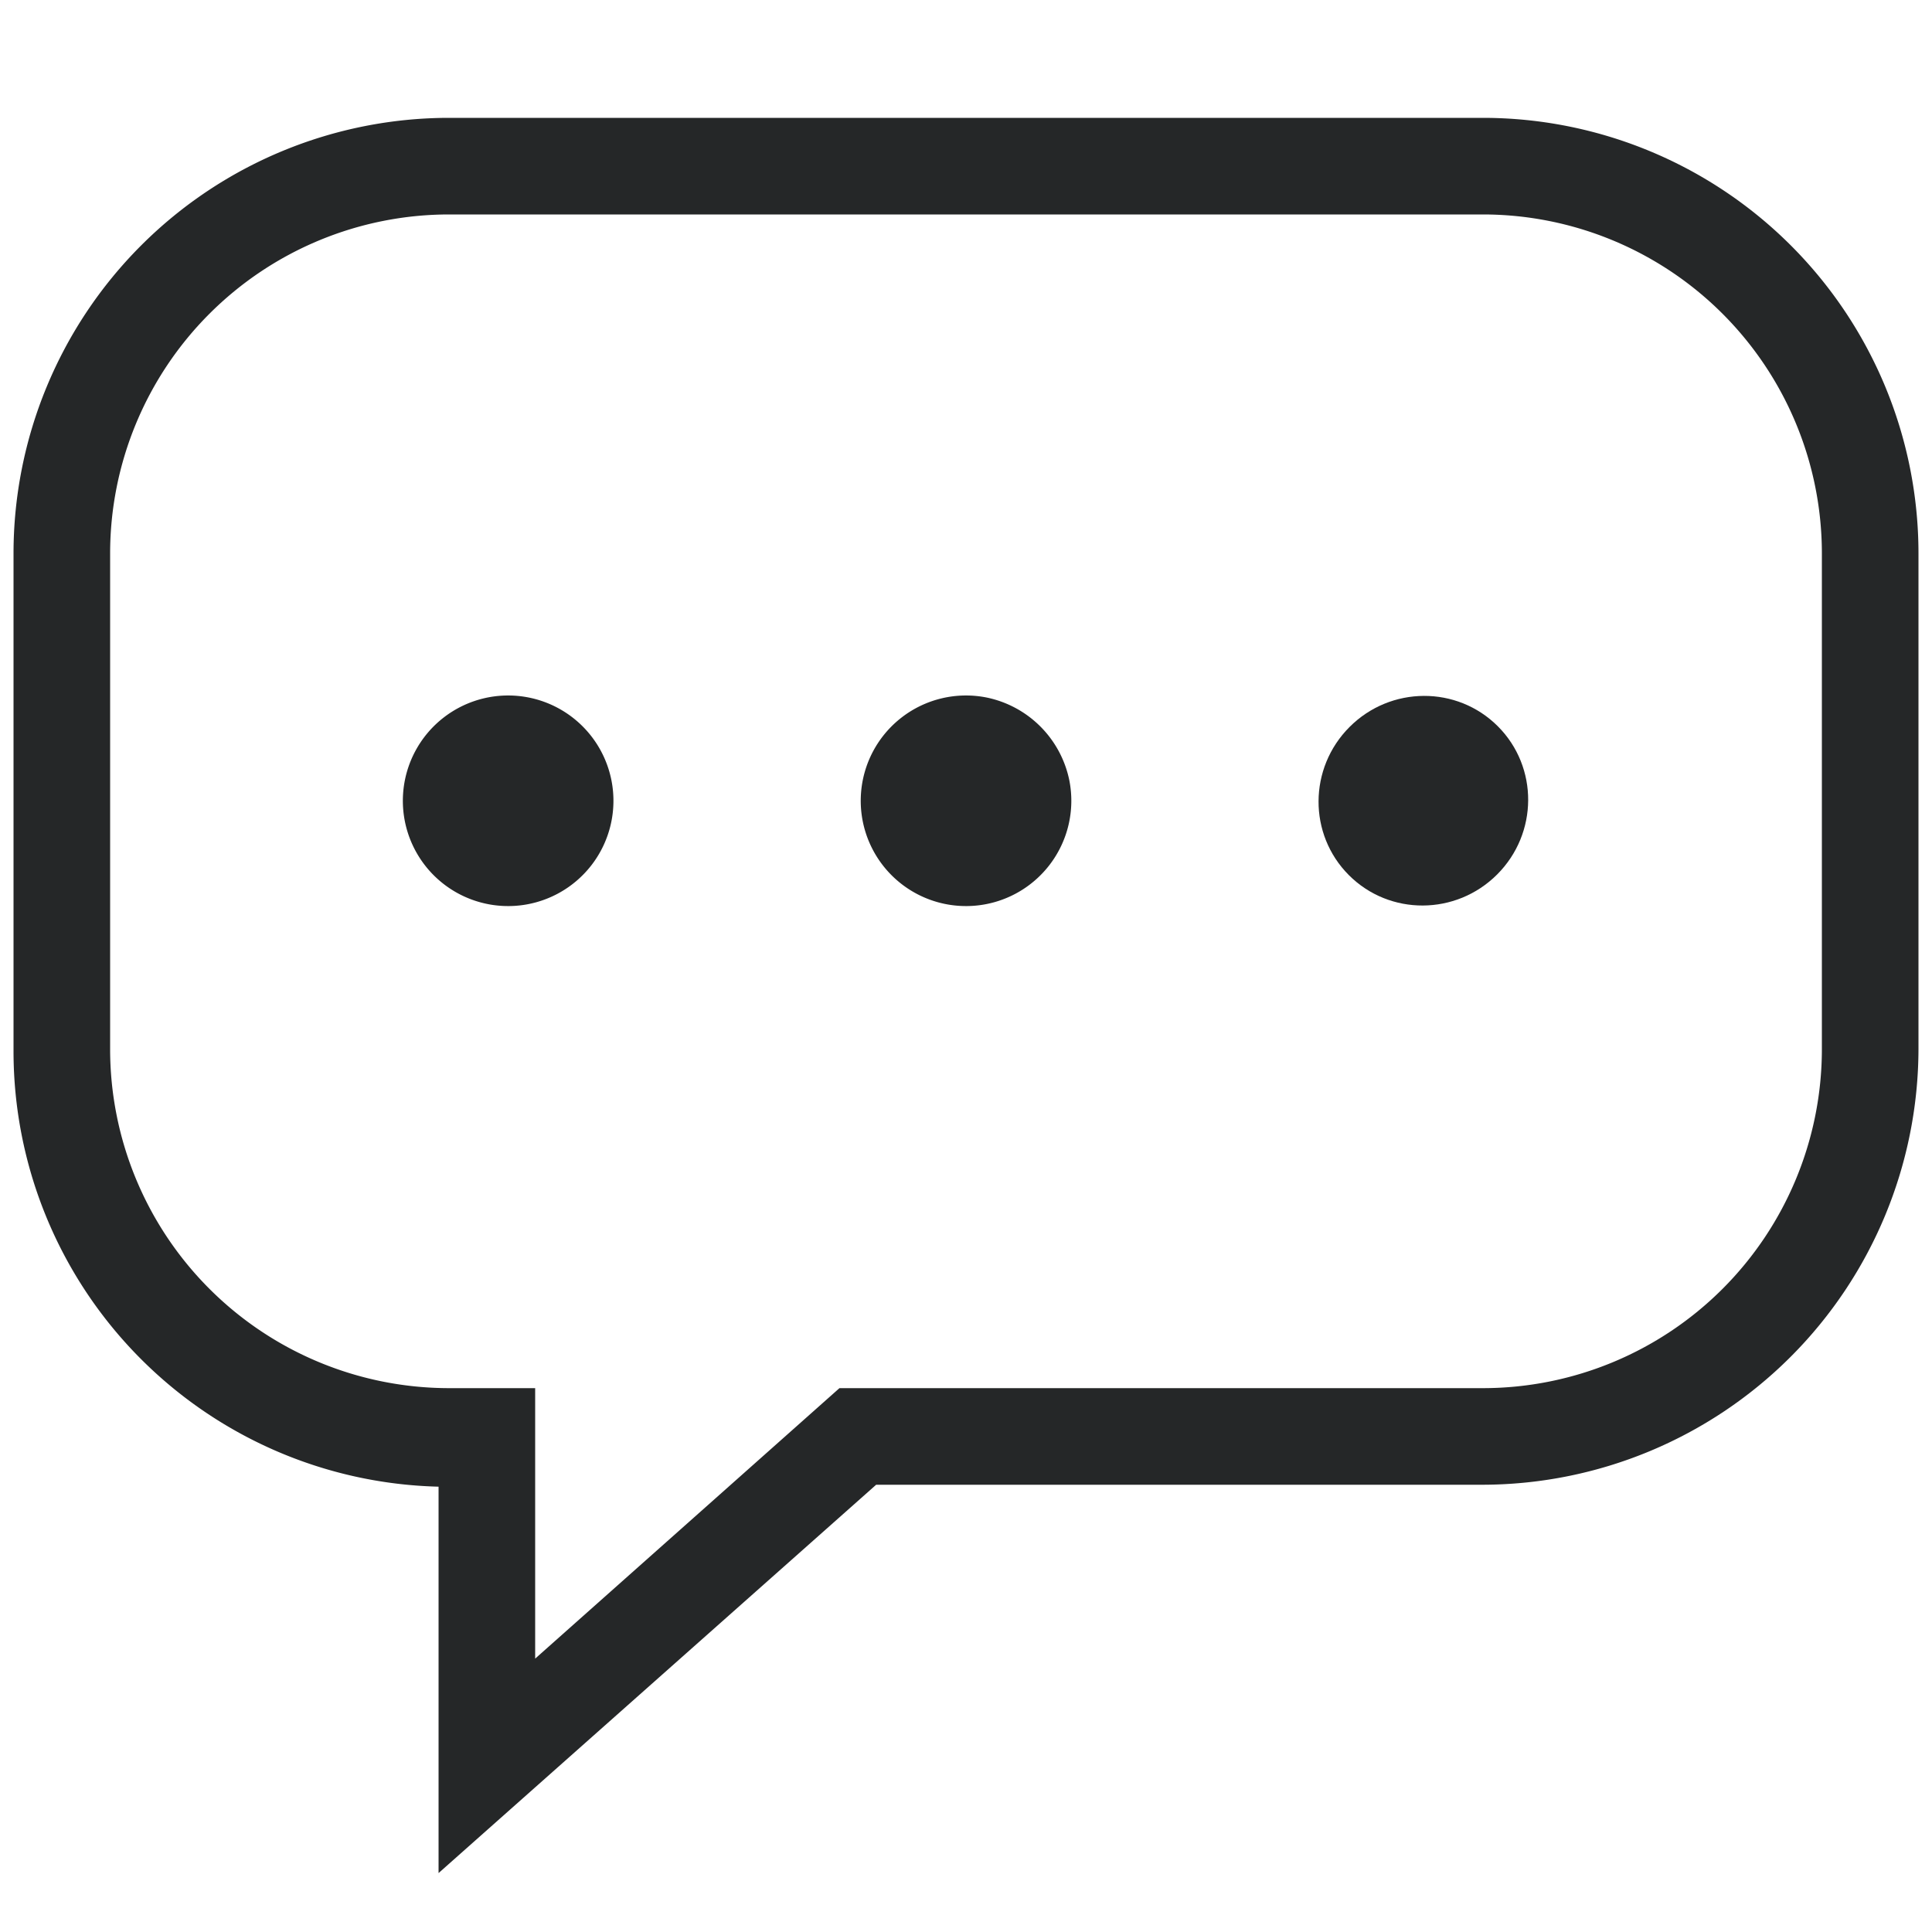
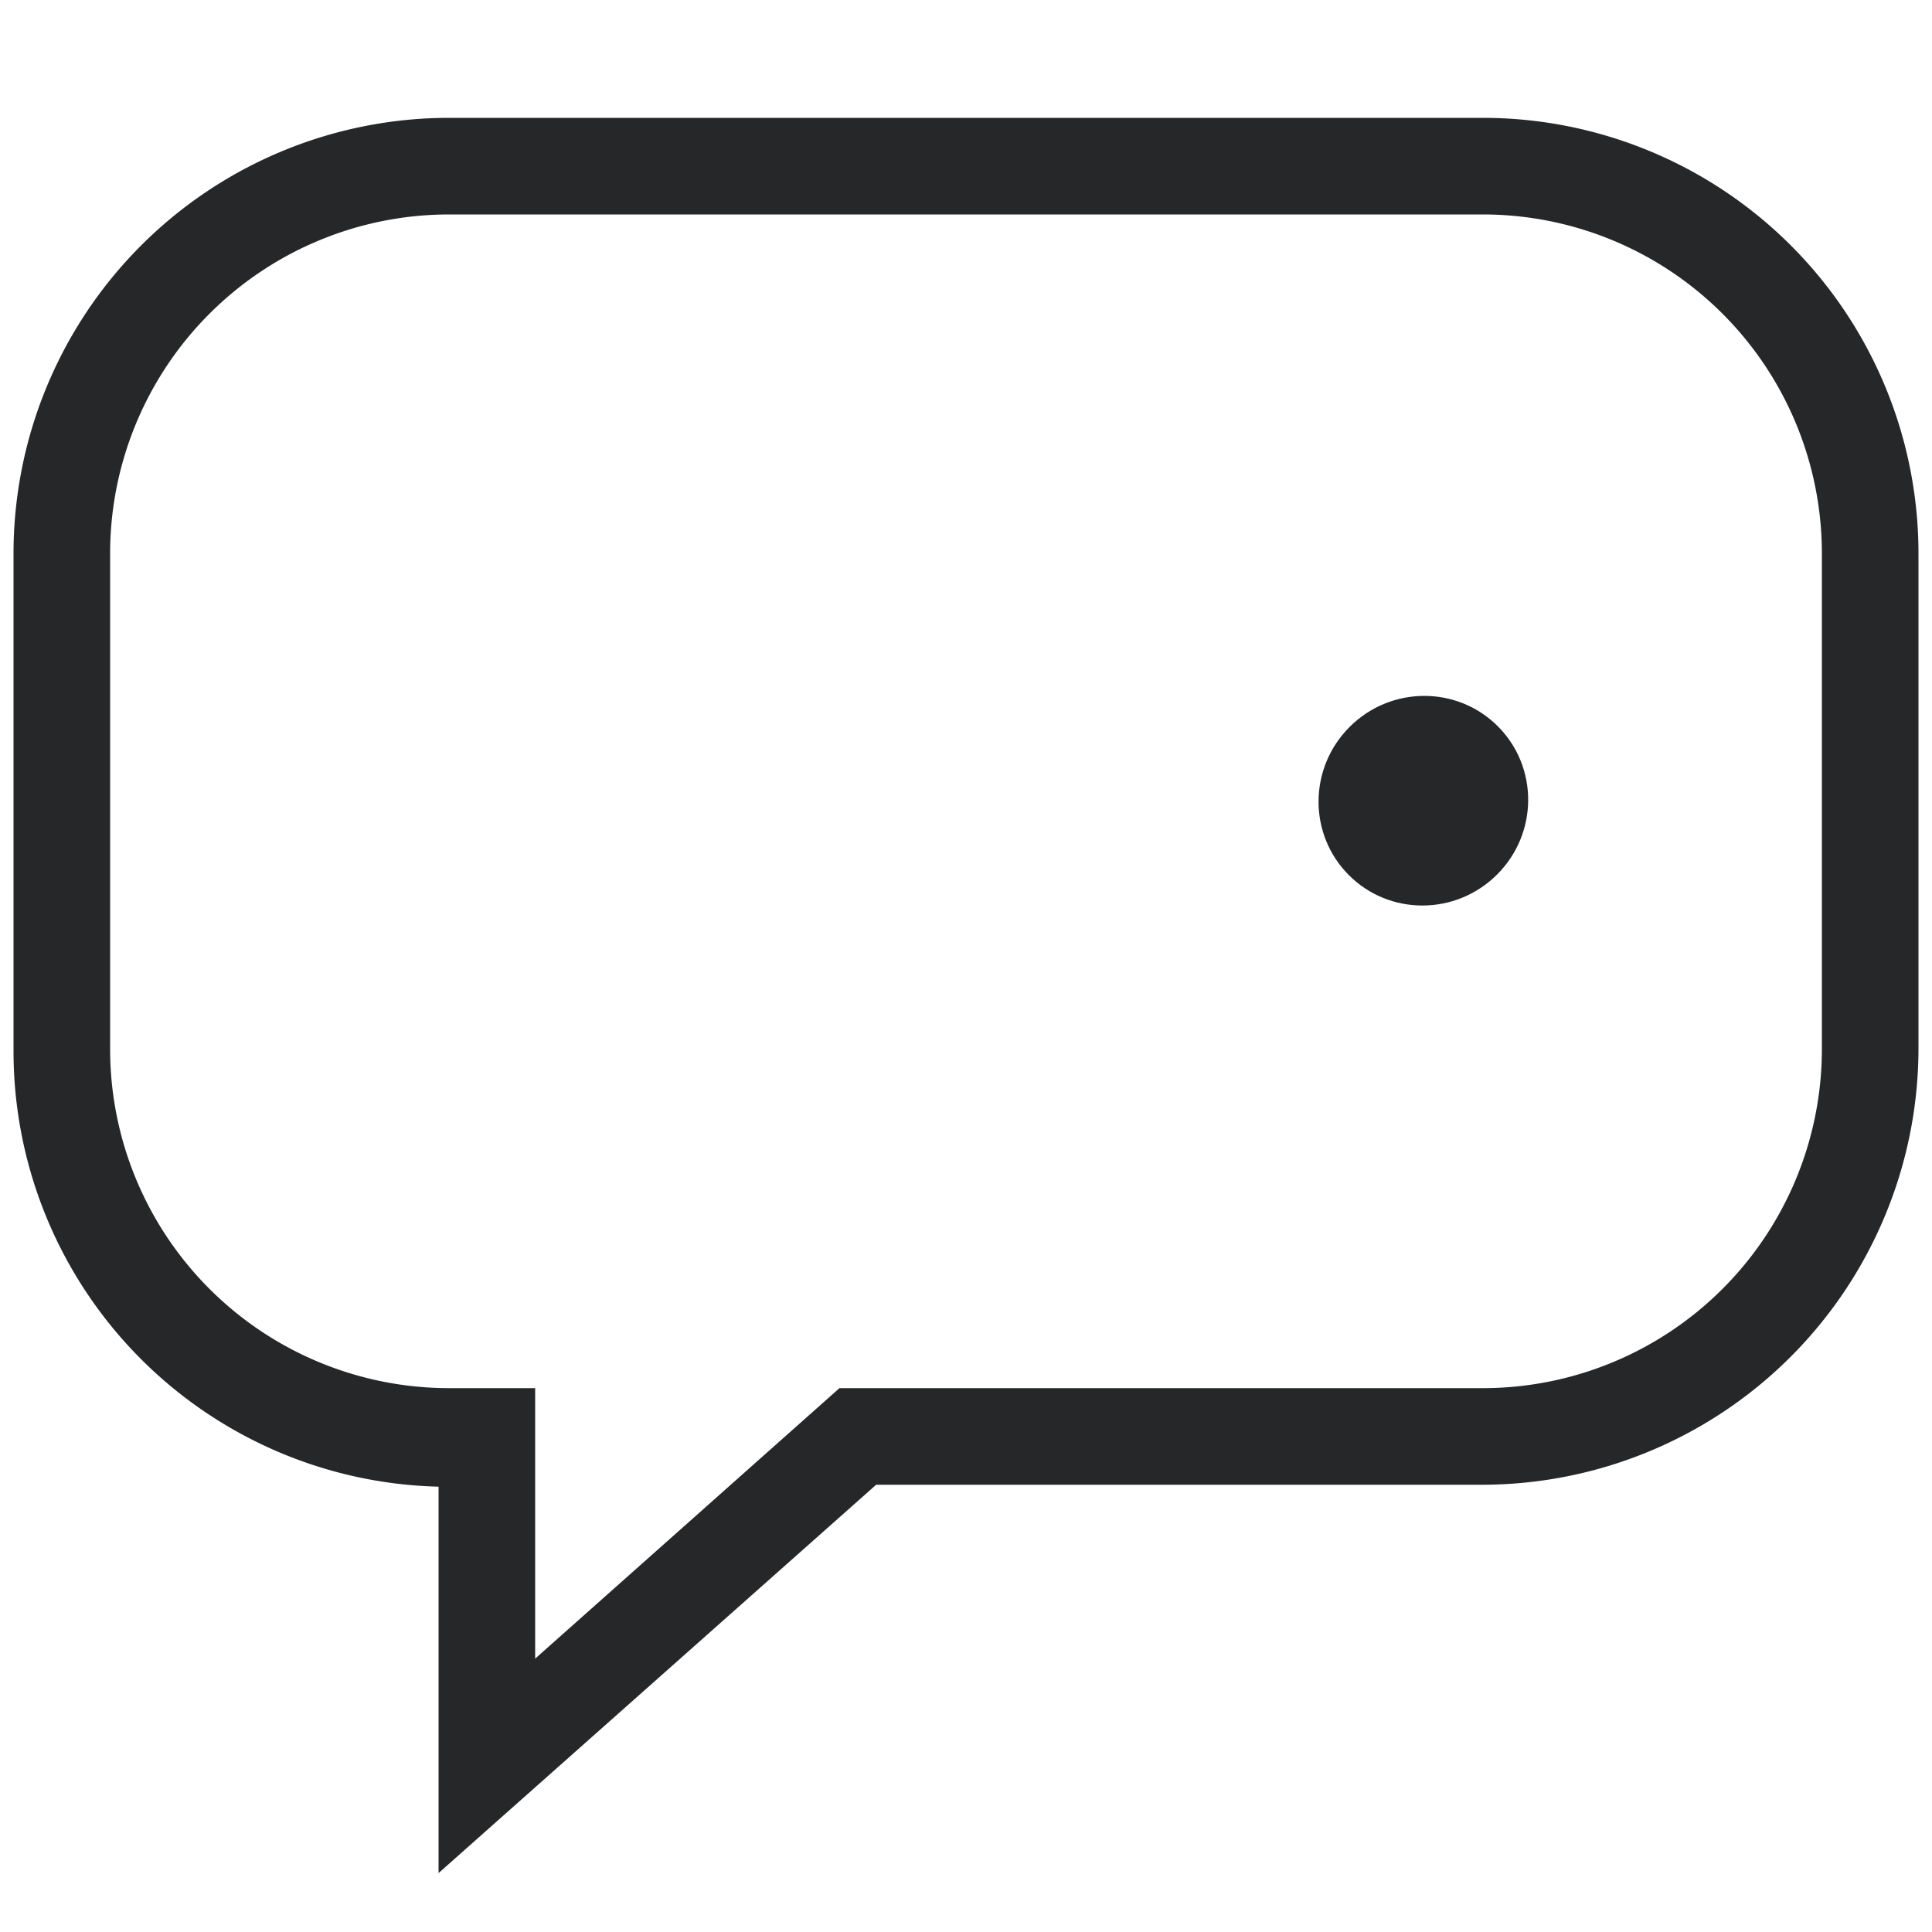
<svg xmlns="http://www.w3.org/2000/svg" version="1.1" id="Layer_1" x="0" y="0" viewBox="0 0 20 20" xml:space="preserve">
  <path d="M4.54 19.39v-4a4.51 4.51 0 01-4.4-4.51V5.73a4.51 4.51 0 014.51-4.51h10.7a4.51 4.51 0 014.51 4.51v5.13a4.52 4.52 0 01-4.51 4.51H9.07zm.11-17.17a3.51 3.51 0 00-3.51 3.51v5.13a3.51 3.51 0 003.51 3.51h.89v2.8l3.15-2.8h6.66a3.51 3.51 0 003.51-3.51V5.73a3.51 3.51 0 00-3.51-3.51z" fill="#252728" />
-   <path d="M6.33 8.08a1.09 1.09 0 11-.86-.86 1.09 1.09 0 01.86.86zm4.74 0a1.09 1.09 0 11-.86-.86 1.1 1.1 0 01.86.86z" fill="#252728" />
  <ellipse cx="14.74" cy="8.29" rx="1.09" ry="1.08" transform="rotate(-45 14.736 8.296)" fill="#252728" />
</svg>